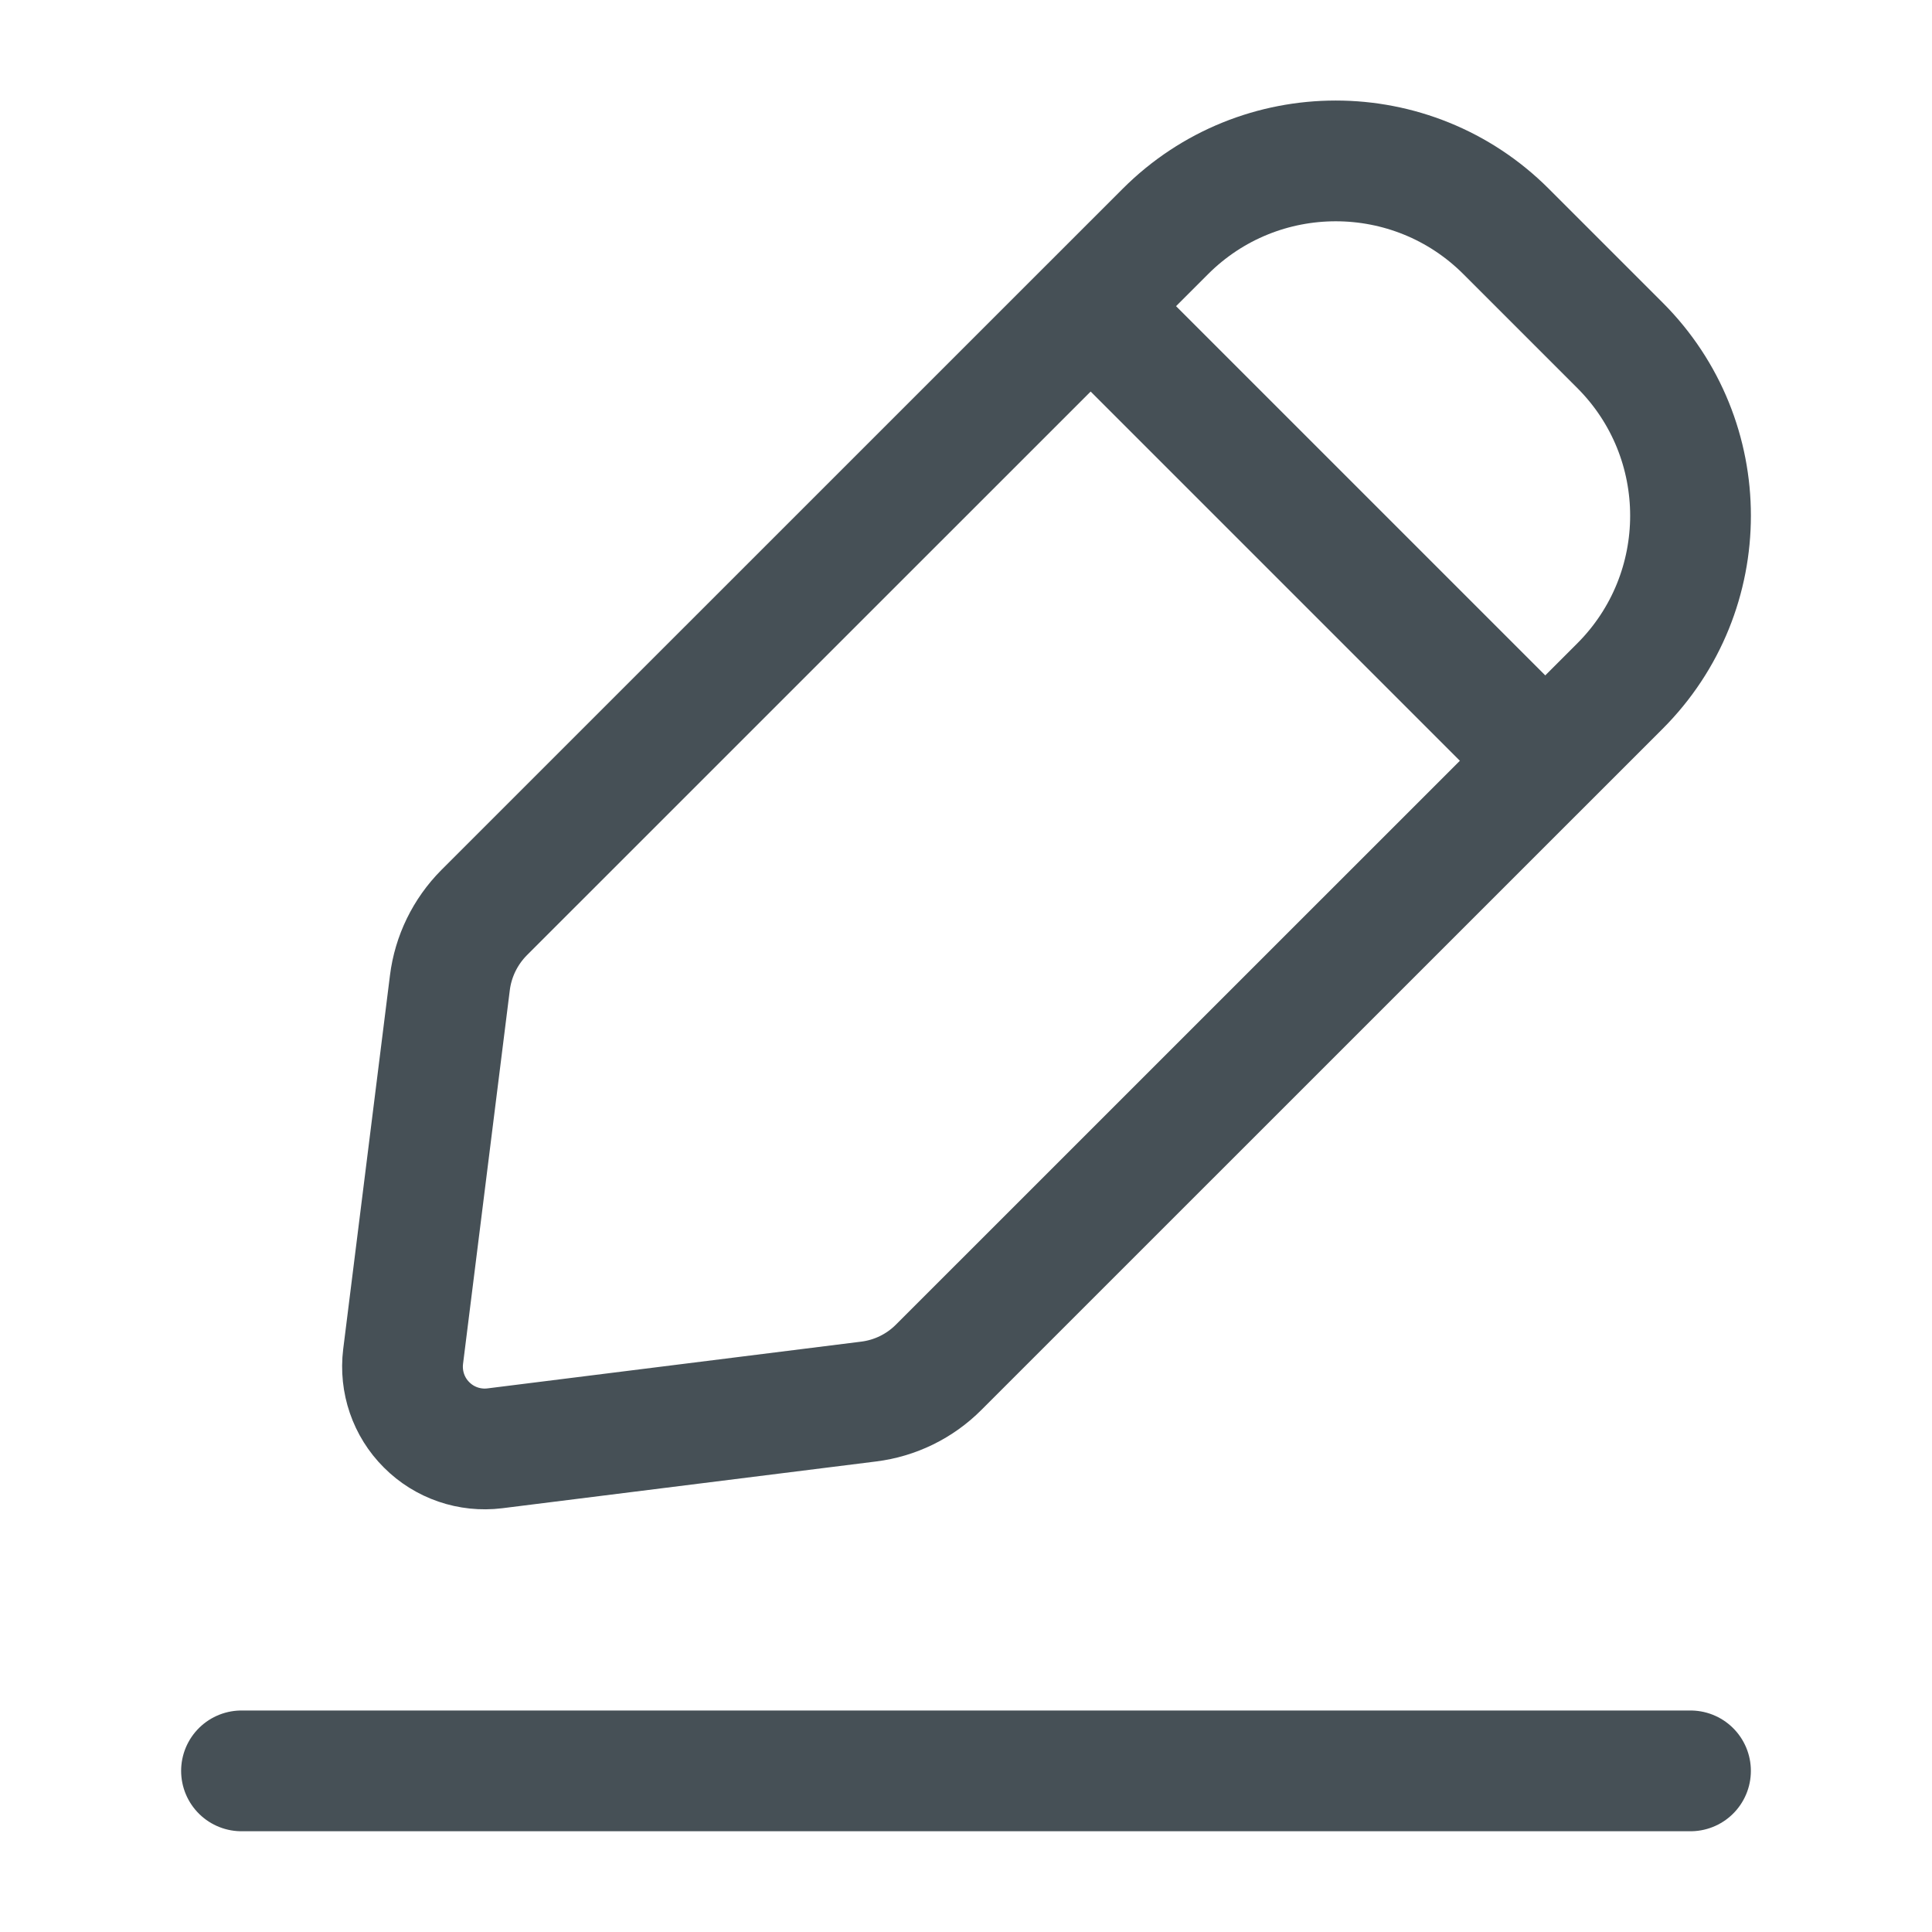
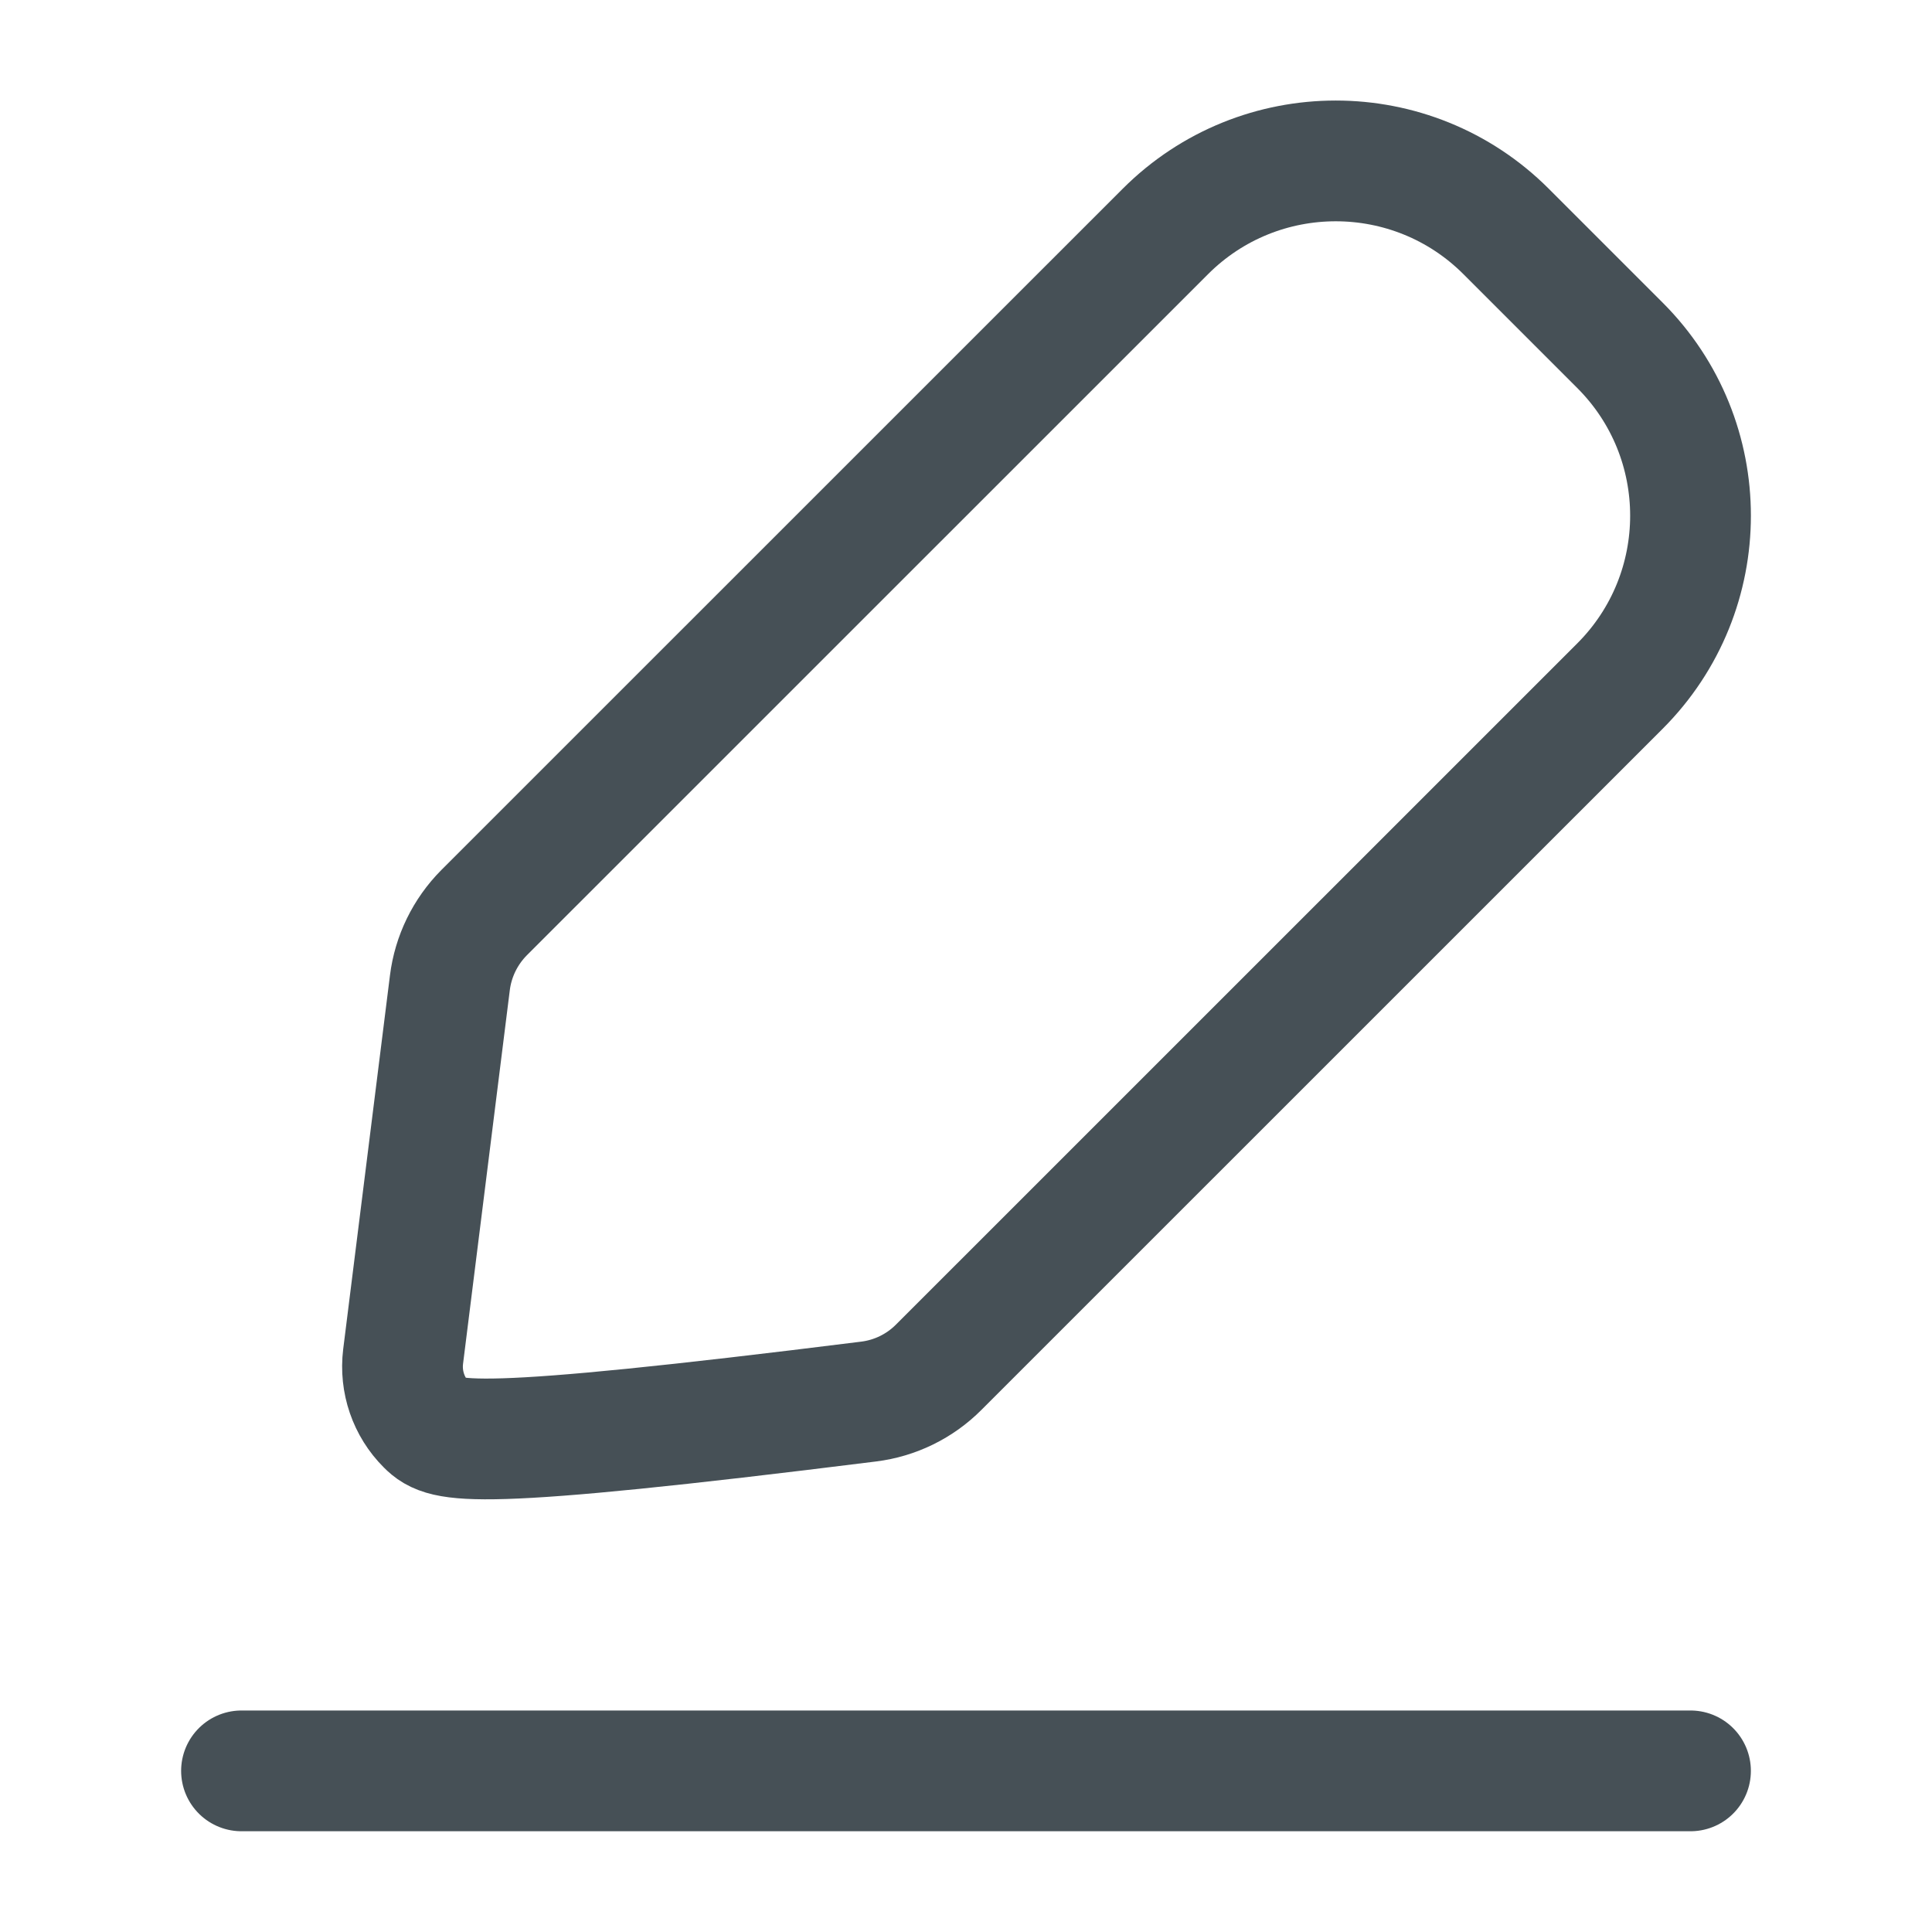
<svg xmlns="http://www.w3.org/2000/svg" width="20" height="20" viewBox="0 0 20 20" fill="none">
-   <path d="M16.068 7.947L11.293 3.172" stroke="#465056" stroke-width="1.25" />
-   <path d="M12.063 2.397C13.037 1.422 14.618 1.422 15.592 2.397L16.769 3.574C17.744 4.548 17.744 6.128 16.769 7.103L9.718 14.153C9.522 14.35 9.266 14.475 8.991 14.509L5.122 14.993C4.862 15.025 4.601 14.936 4.416 14.75C4.23 14.565 4.141 14.304 4.173 14.043L4.657 10.175C4.691 9.9 4.816 9.644 5.012 9.447L12.063 2.397Z" stroke="#465056" stroke-width="1.25" stroke-linejoin="round" />
+   <path d="M12.063 2.397C13.037 1.422 14.618 1.422 15.592 2.397L16.769 3.574C17.744 4.548 17.744 6.128 16.769 7.103L9.718 14.153C9.522 14.35 9.266 14.475 8.991 14.509C4.862 15.025 4.601 14.936 4.416 14.75C4.23 14.565 4.141 14.304 4.173 14.043L4.657 10.175C4.691 9.9 4.816 9.644 5.012 9.447L12.063 2.397Z" stroke="#465056" stroke-width="1.25" stroke-linejoin="round" />
  <path d="M2.5 18.332L17.5 18.332" stroke="#465056" stroke-width="1.25" stroke-linecap="round" />
</svg>